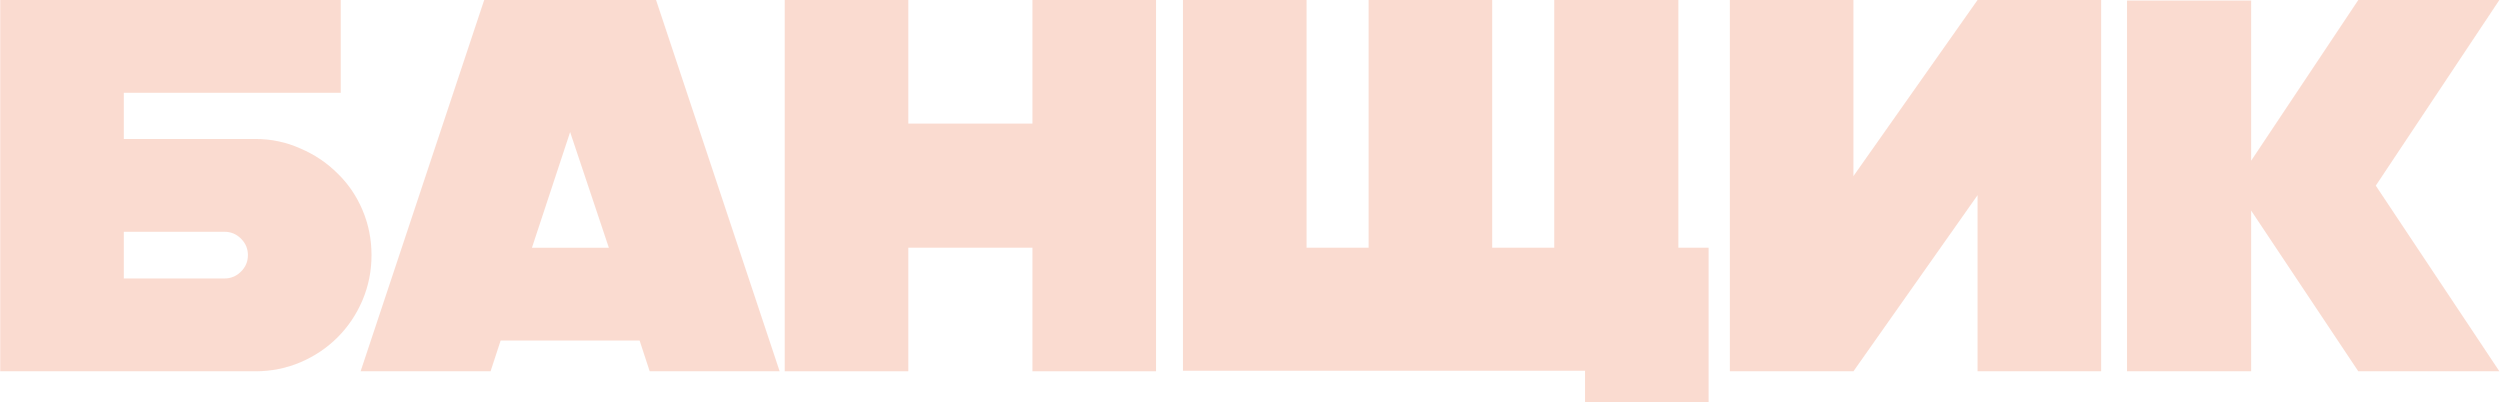
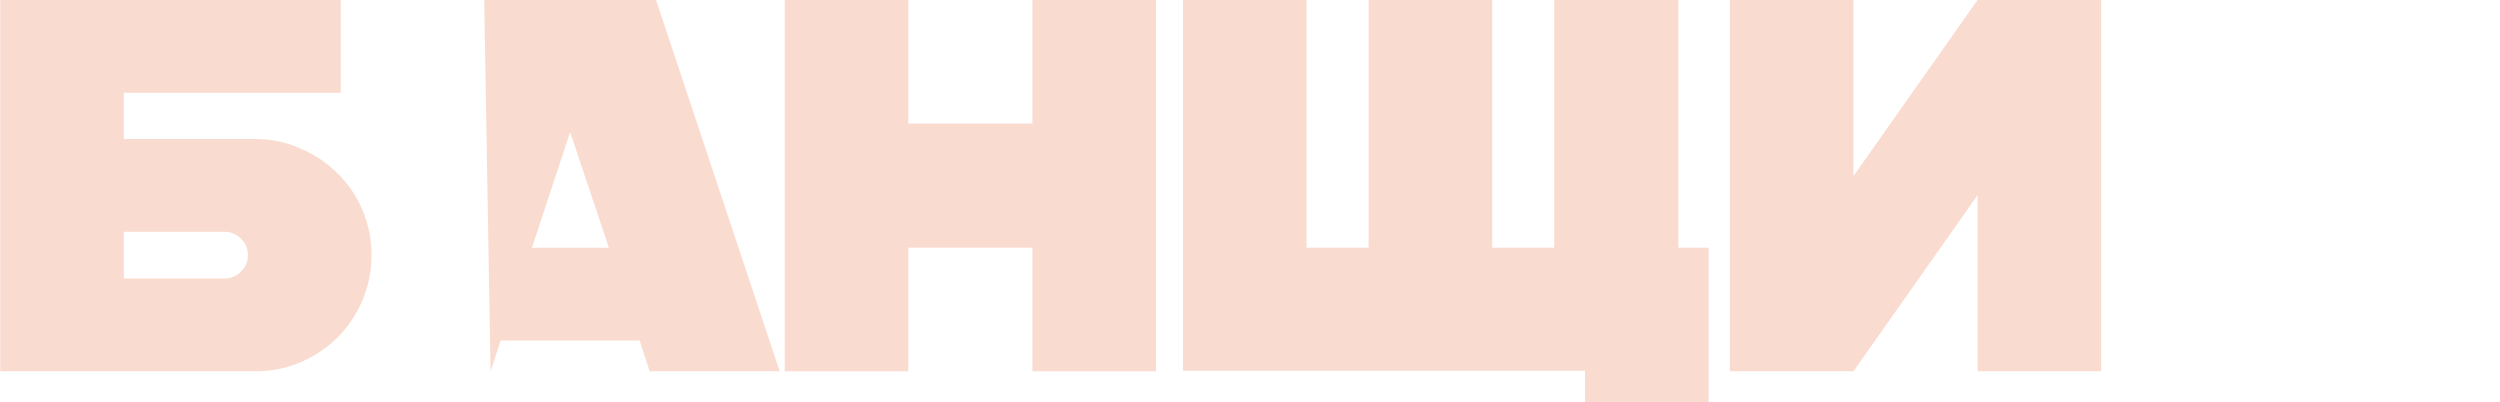
<svg xmlns="http://www.w3.org/2000/svg" width="2828" height="455" viewBox="0 0 2828 455" fill="none">
-   <path opacity="0.5" d="M2406.09 420V0.6H2546.49V181.8L2667.69 0H2827.29L2687.49 210L2827.29 420H2667.69L2546.49 238.2V420H2406.09Z" fill="#F7B9A2" />
  <path opacity="0.5" d="M2237.01 420V220.8L2096.61 420H1956.81V0H2096.61V199.2L2237.01 0H2376.81V420H2237.01Z" fill="#F7B9A2" />
  <path opacity="0.5" d="M1338.18 0H1477.98V280.2H1548.18V0H1687.98V280.2H1758.18V0H1898.58V280.2H1932.78V454.8H1792.98V419.4H1338.18V0Z" fill="#F7B9A2" />
  <path opacity="0.5" d="M1027.5 0V139.8H1167.9V0H1307.7V420H1167.9V280.2H1027.5V420H887.695V0H1027.5Z" fill="#F7B9A2" />
-   <path opacity="0.5" d="M742.13 0L881.93 420H734.93L723.53 385.2H566.33L554.93 420H407.93L547.73 0H742.13ZM601.73 280.2H688.73L644.93 149.4L601.73 280.2Z" fill="#F7B9A2" />
+   <path opacity="0.5" d="M742.13 0L881.93 420H734.93L723.53 385.2H566.33L554.93 420L547.73 0H742.13ZM601.73 280.2H688.73L644.93 149.4L601.73 280.2Z" fill="#F7B9A2" />
  <path opacity="0.5" d="M0.25 0H385.45V105H140.05V157.2H288.85C306.85 157.2 323.85 160.8 339.85 168C355.85 174.8 369.85 184.2 381.85 196.2C393.85 207.8 403.25 221.6 410.05 237.6C416.85 253.6 420.25 270.6 420.25 288.6C420.25 306.6 416.85 323.6 410.05 339.6C403.25 355.6 393.85 369.6 381.85 381.6C369.85 393.6 355.85 403 339.85 409.8C323.85 416.6 306.85 420 288.85 420H0.25V0ZM140.05 262.2V315H254.05C261.25 315 267.45 312.4 272.65 307.2C277.85 302 280.45 295.8 280.45 288.6C280.45 281.4 277.85 275.2 272.65 270C267.45 264.8 261.25 262.2 254.05 262.2H140.05Z" fill="#F7B9A2" />
</svg>